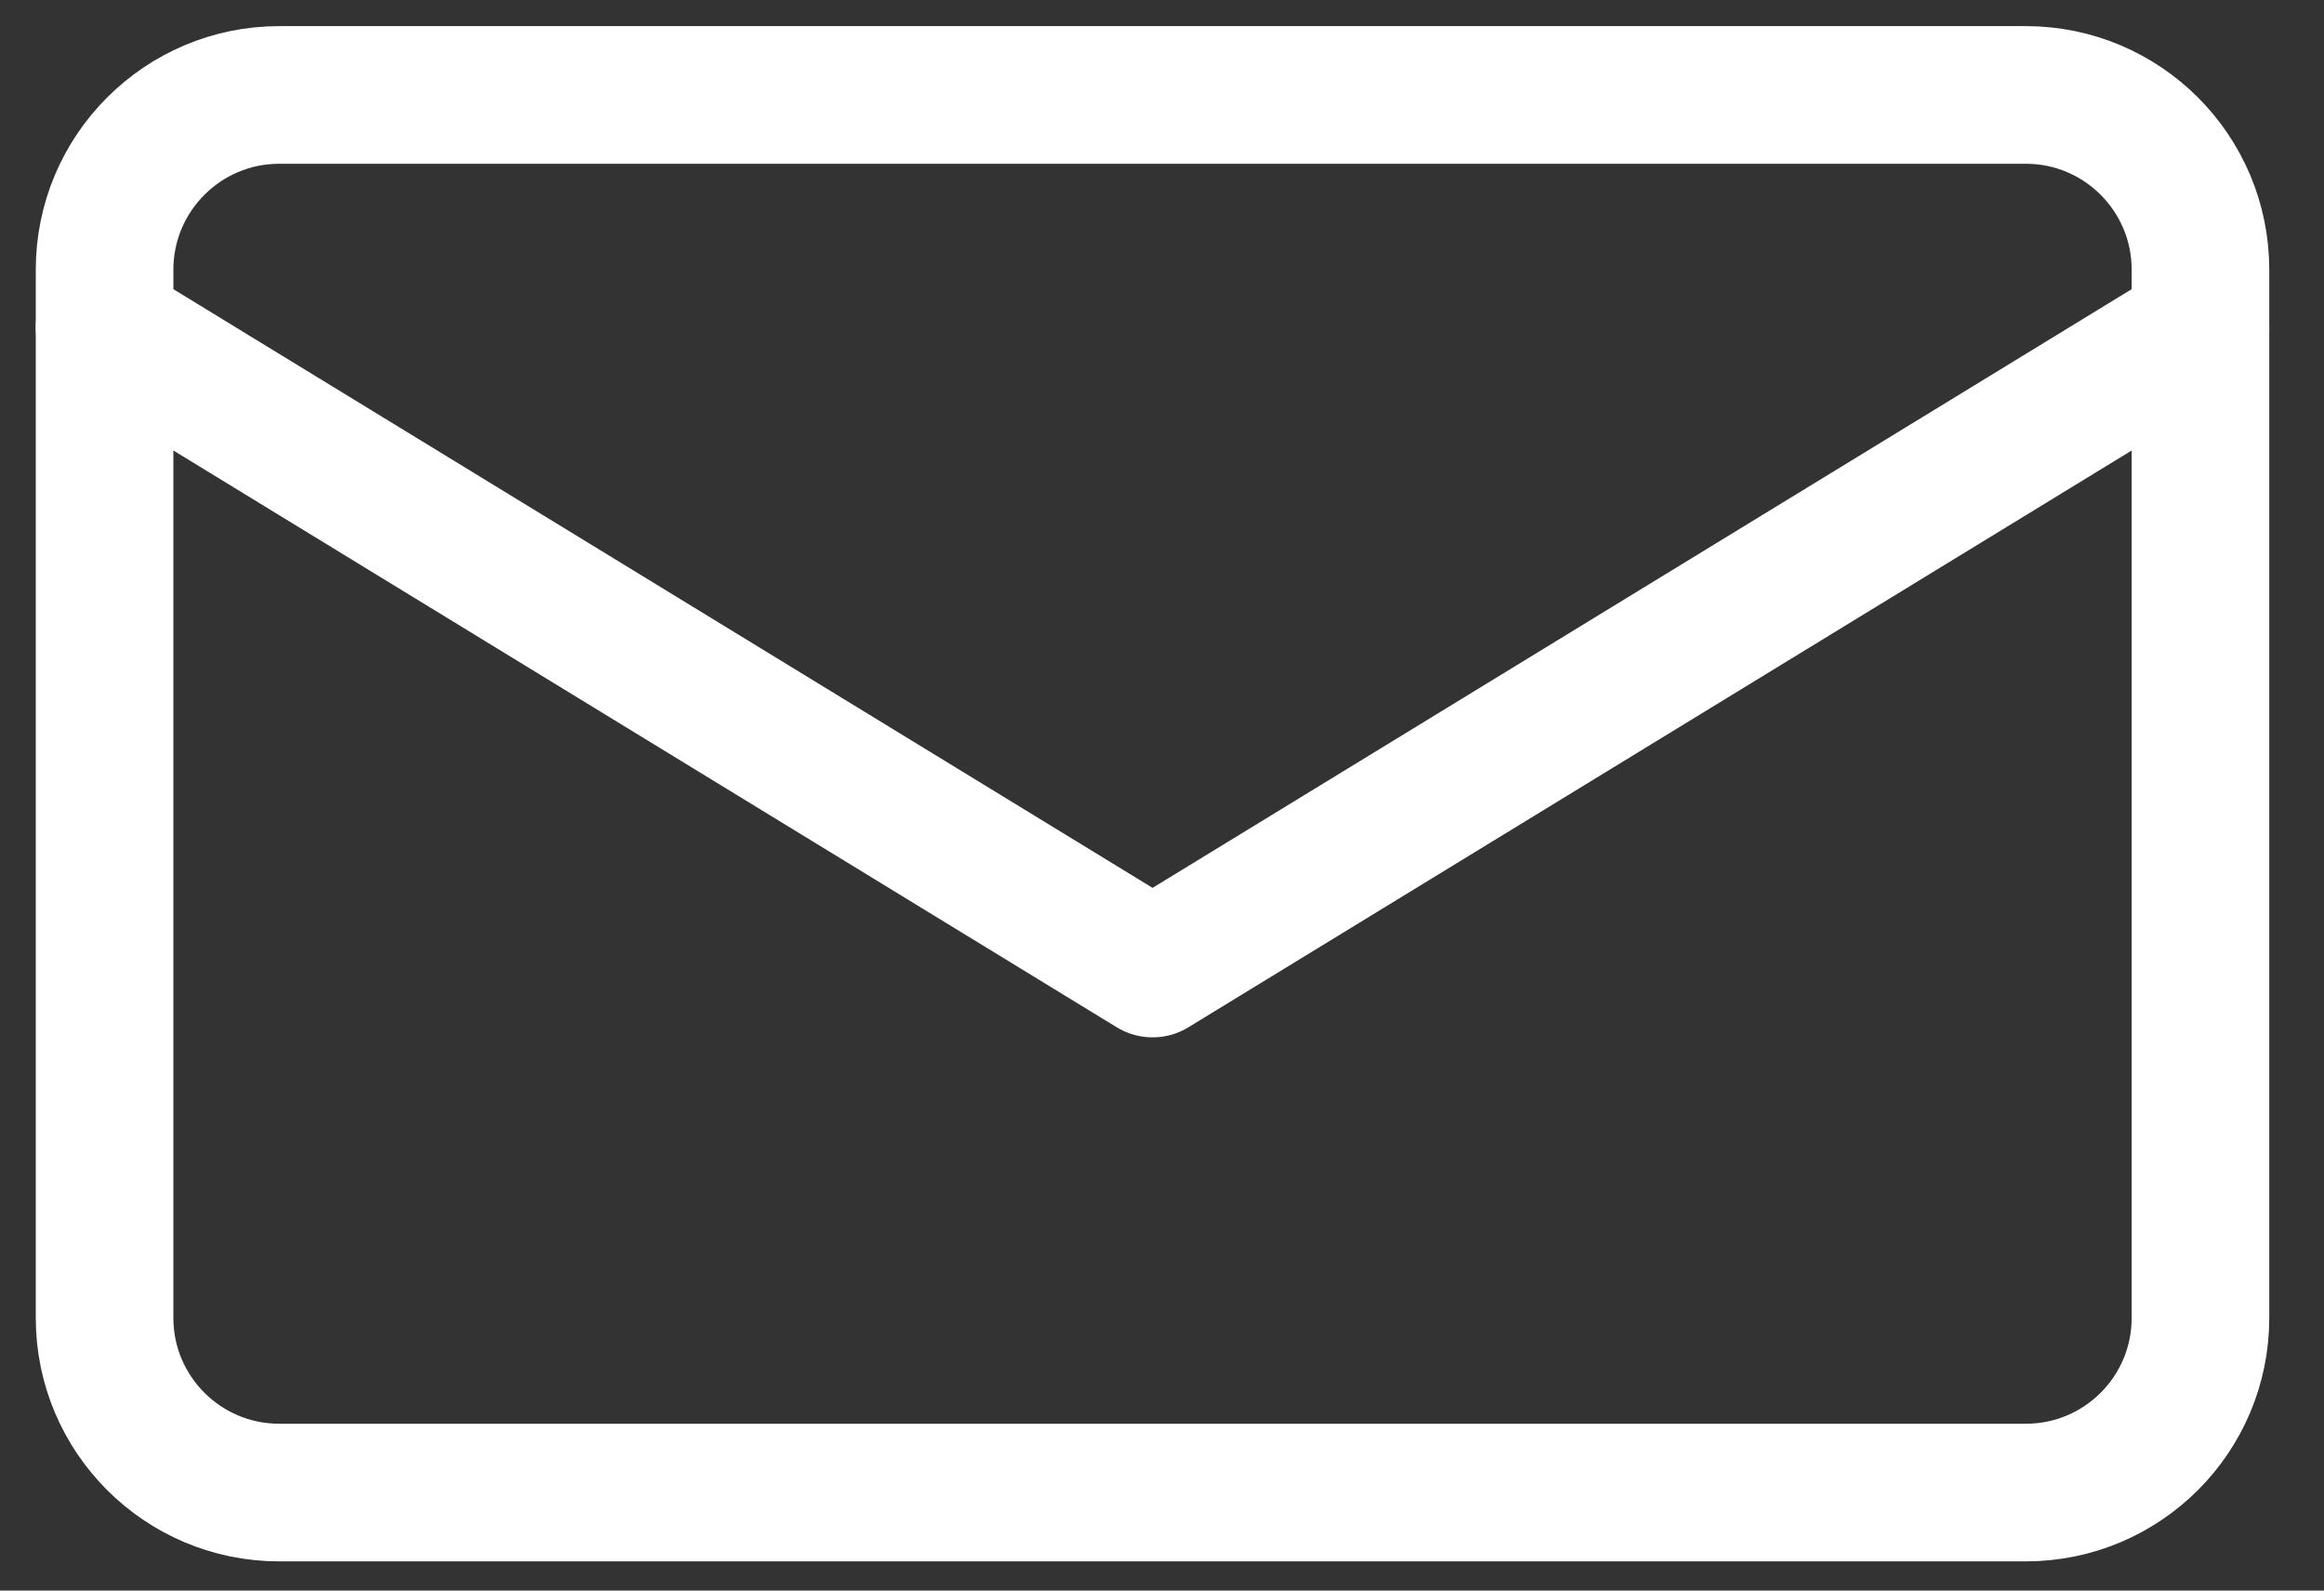
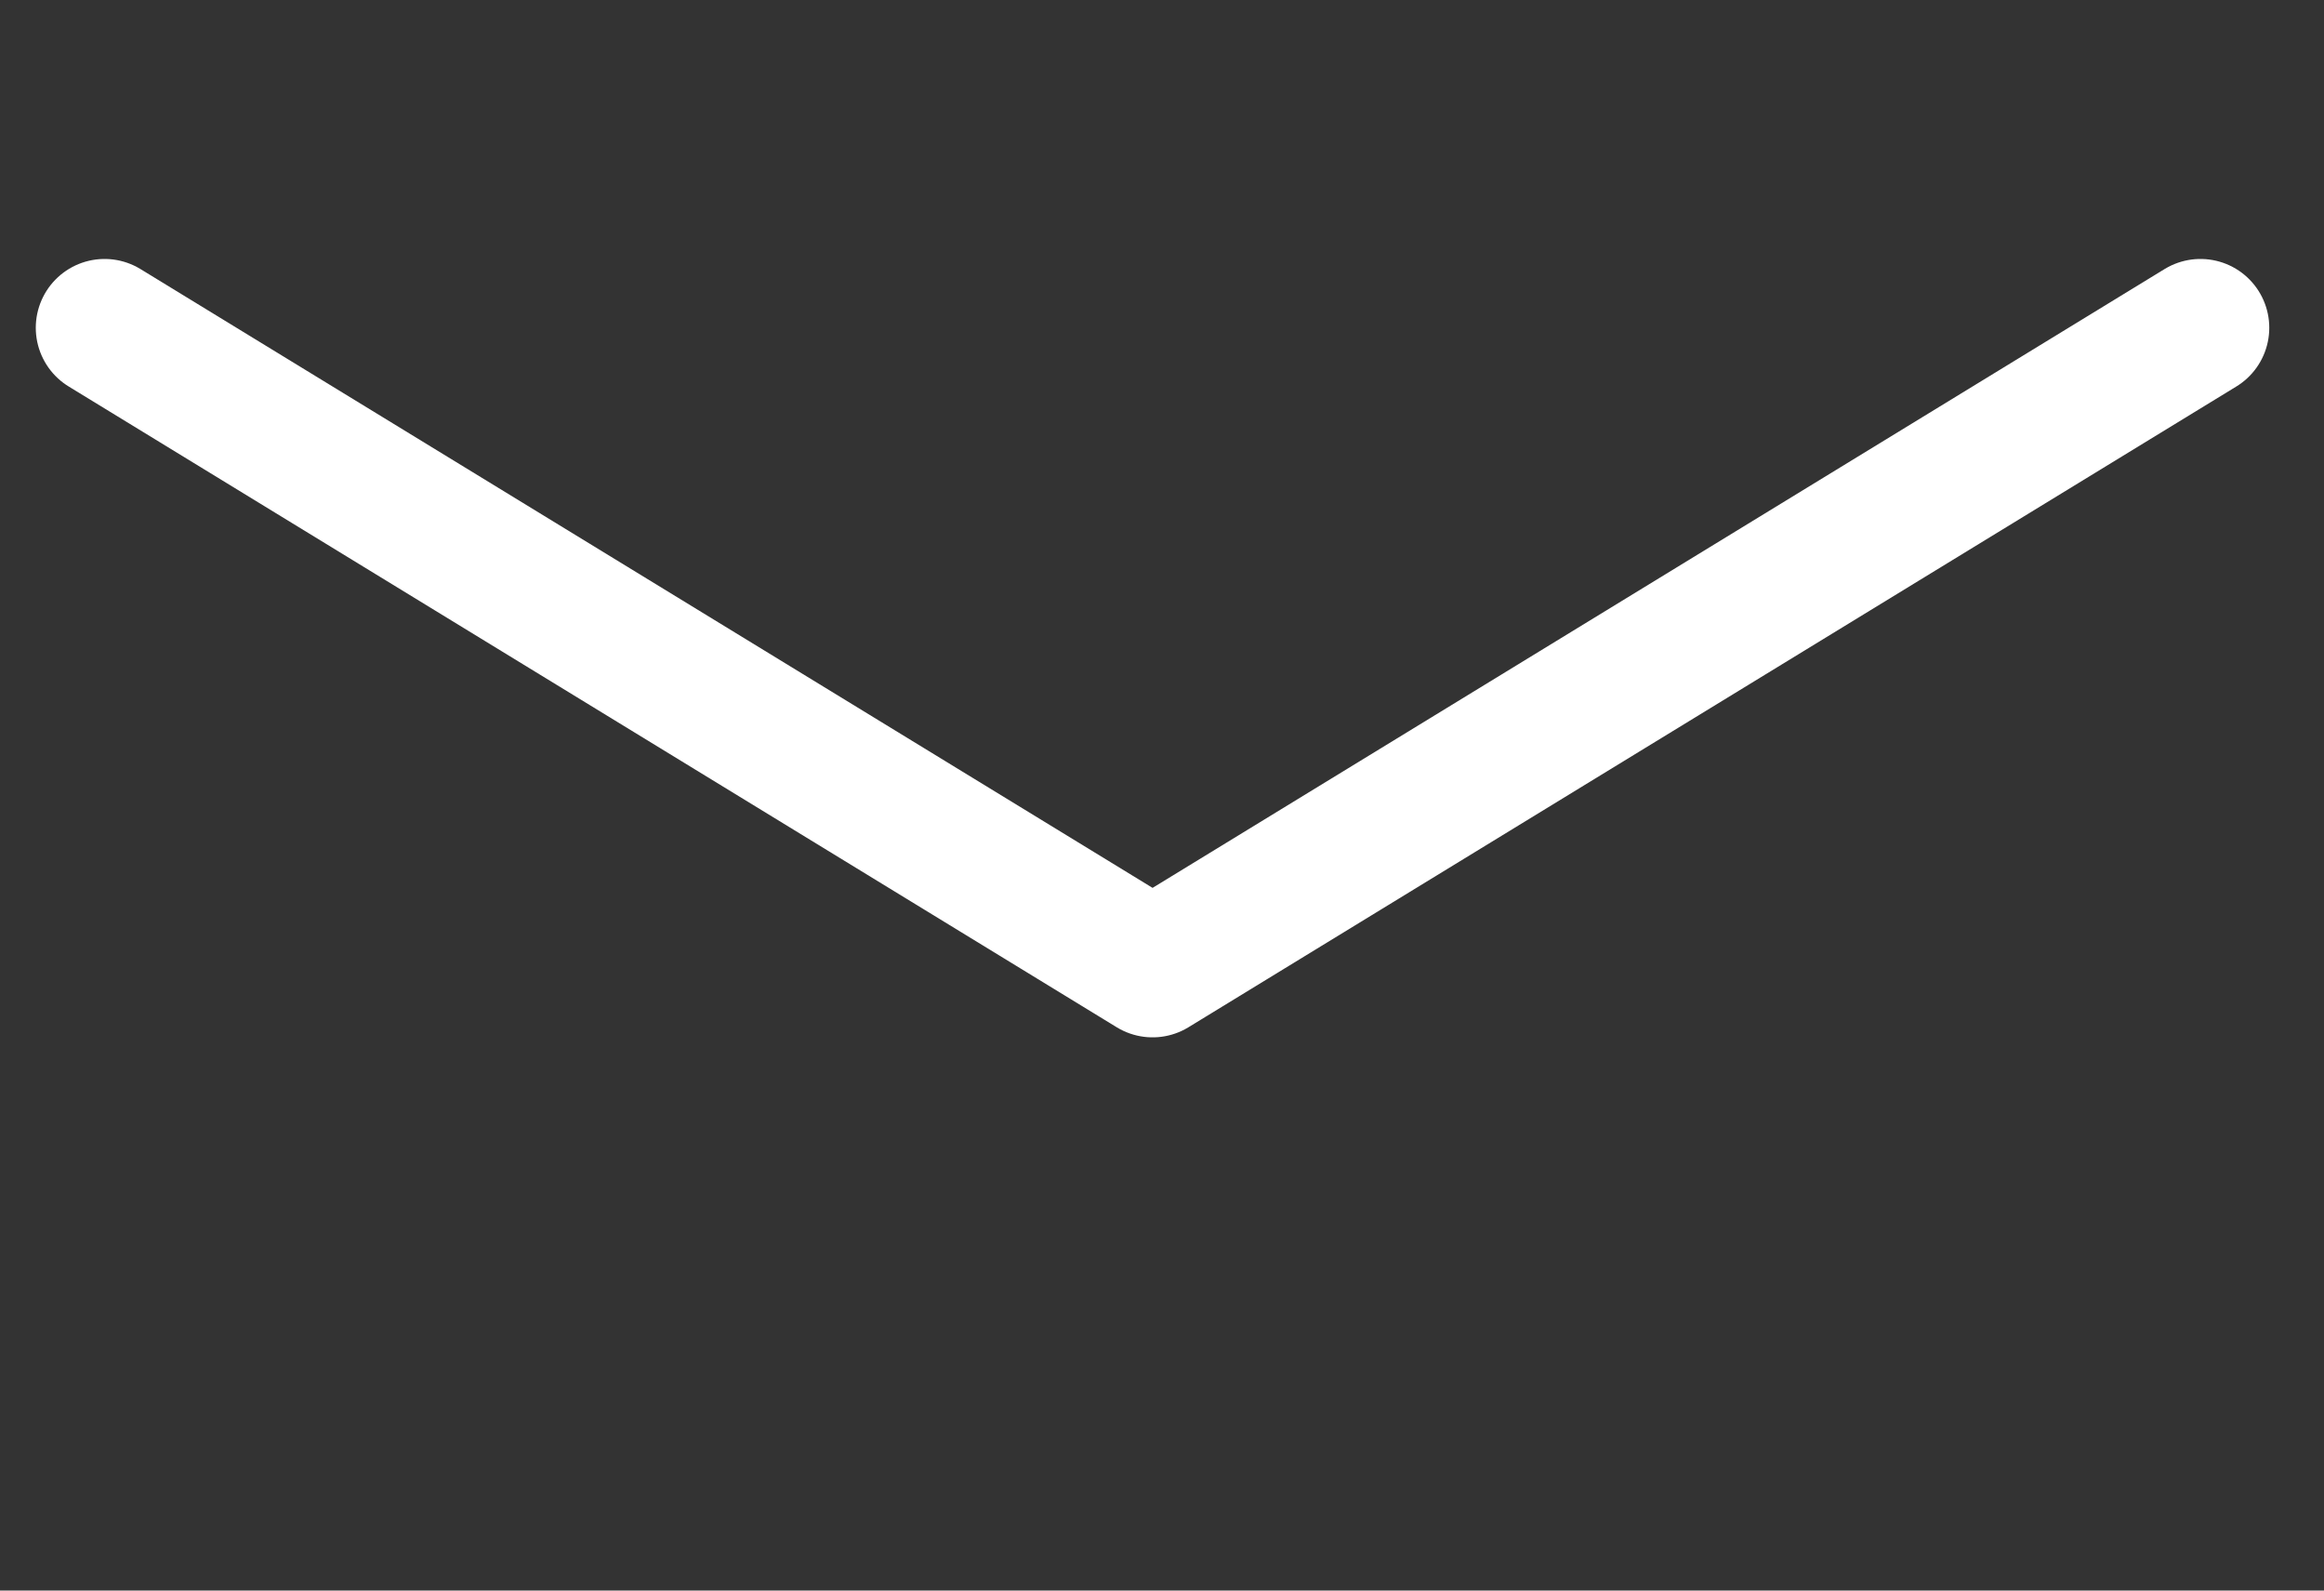
<svg xmlns="http://www.w3.org/2000/svg" width="19" height="13" viewBox="0 0 19 13" fill="none">
  <rect x="0" y="0" width="19" height="13" fill="#333333" stroke="none" />
  <g id="Group 352">
-     <path id="Vector" d="M16.562 0.776H2.283C1.495 0.776 0.855 1.416 0.855 2.204V10.772C0.855 11.56 1.495 12.199 2.283 12.199H16.562C17.351 12.199 17.99 11.56 17.99 10.772V2.204C17.99 1.416 17.351 0.776 16.562 0.776Z" stroke="white" stroke-width="1.125" stroke-linecap="round" stroke-linejoin="round" />
    <path id="Vector_2" d="M0.855 2.679L9.423 7.916L17.99 2.679" stroke="white" stroke-width="1.125" stroke-linecap="round" stroke-linejoin="round" />
  </g>
</svg>